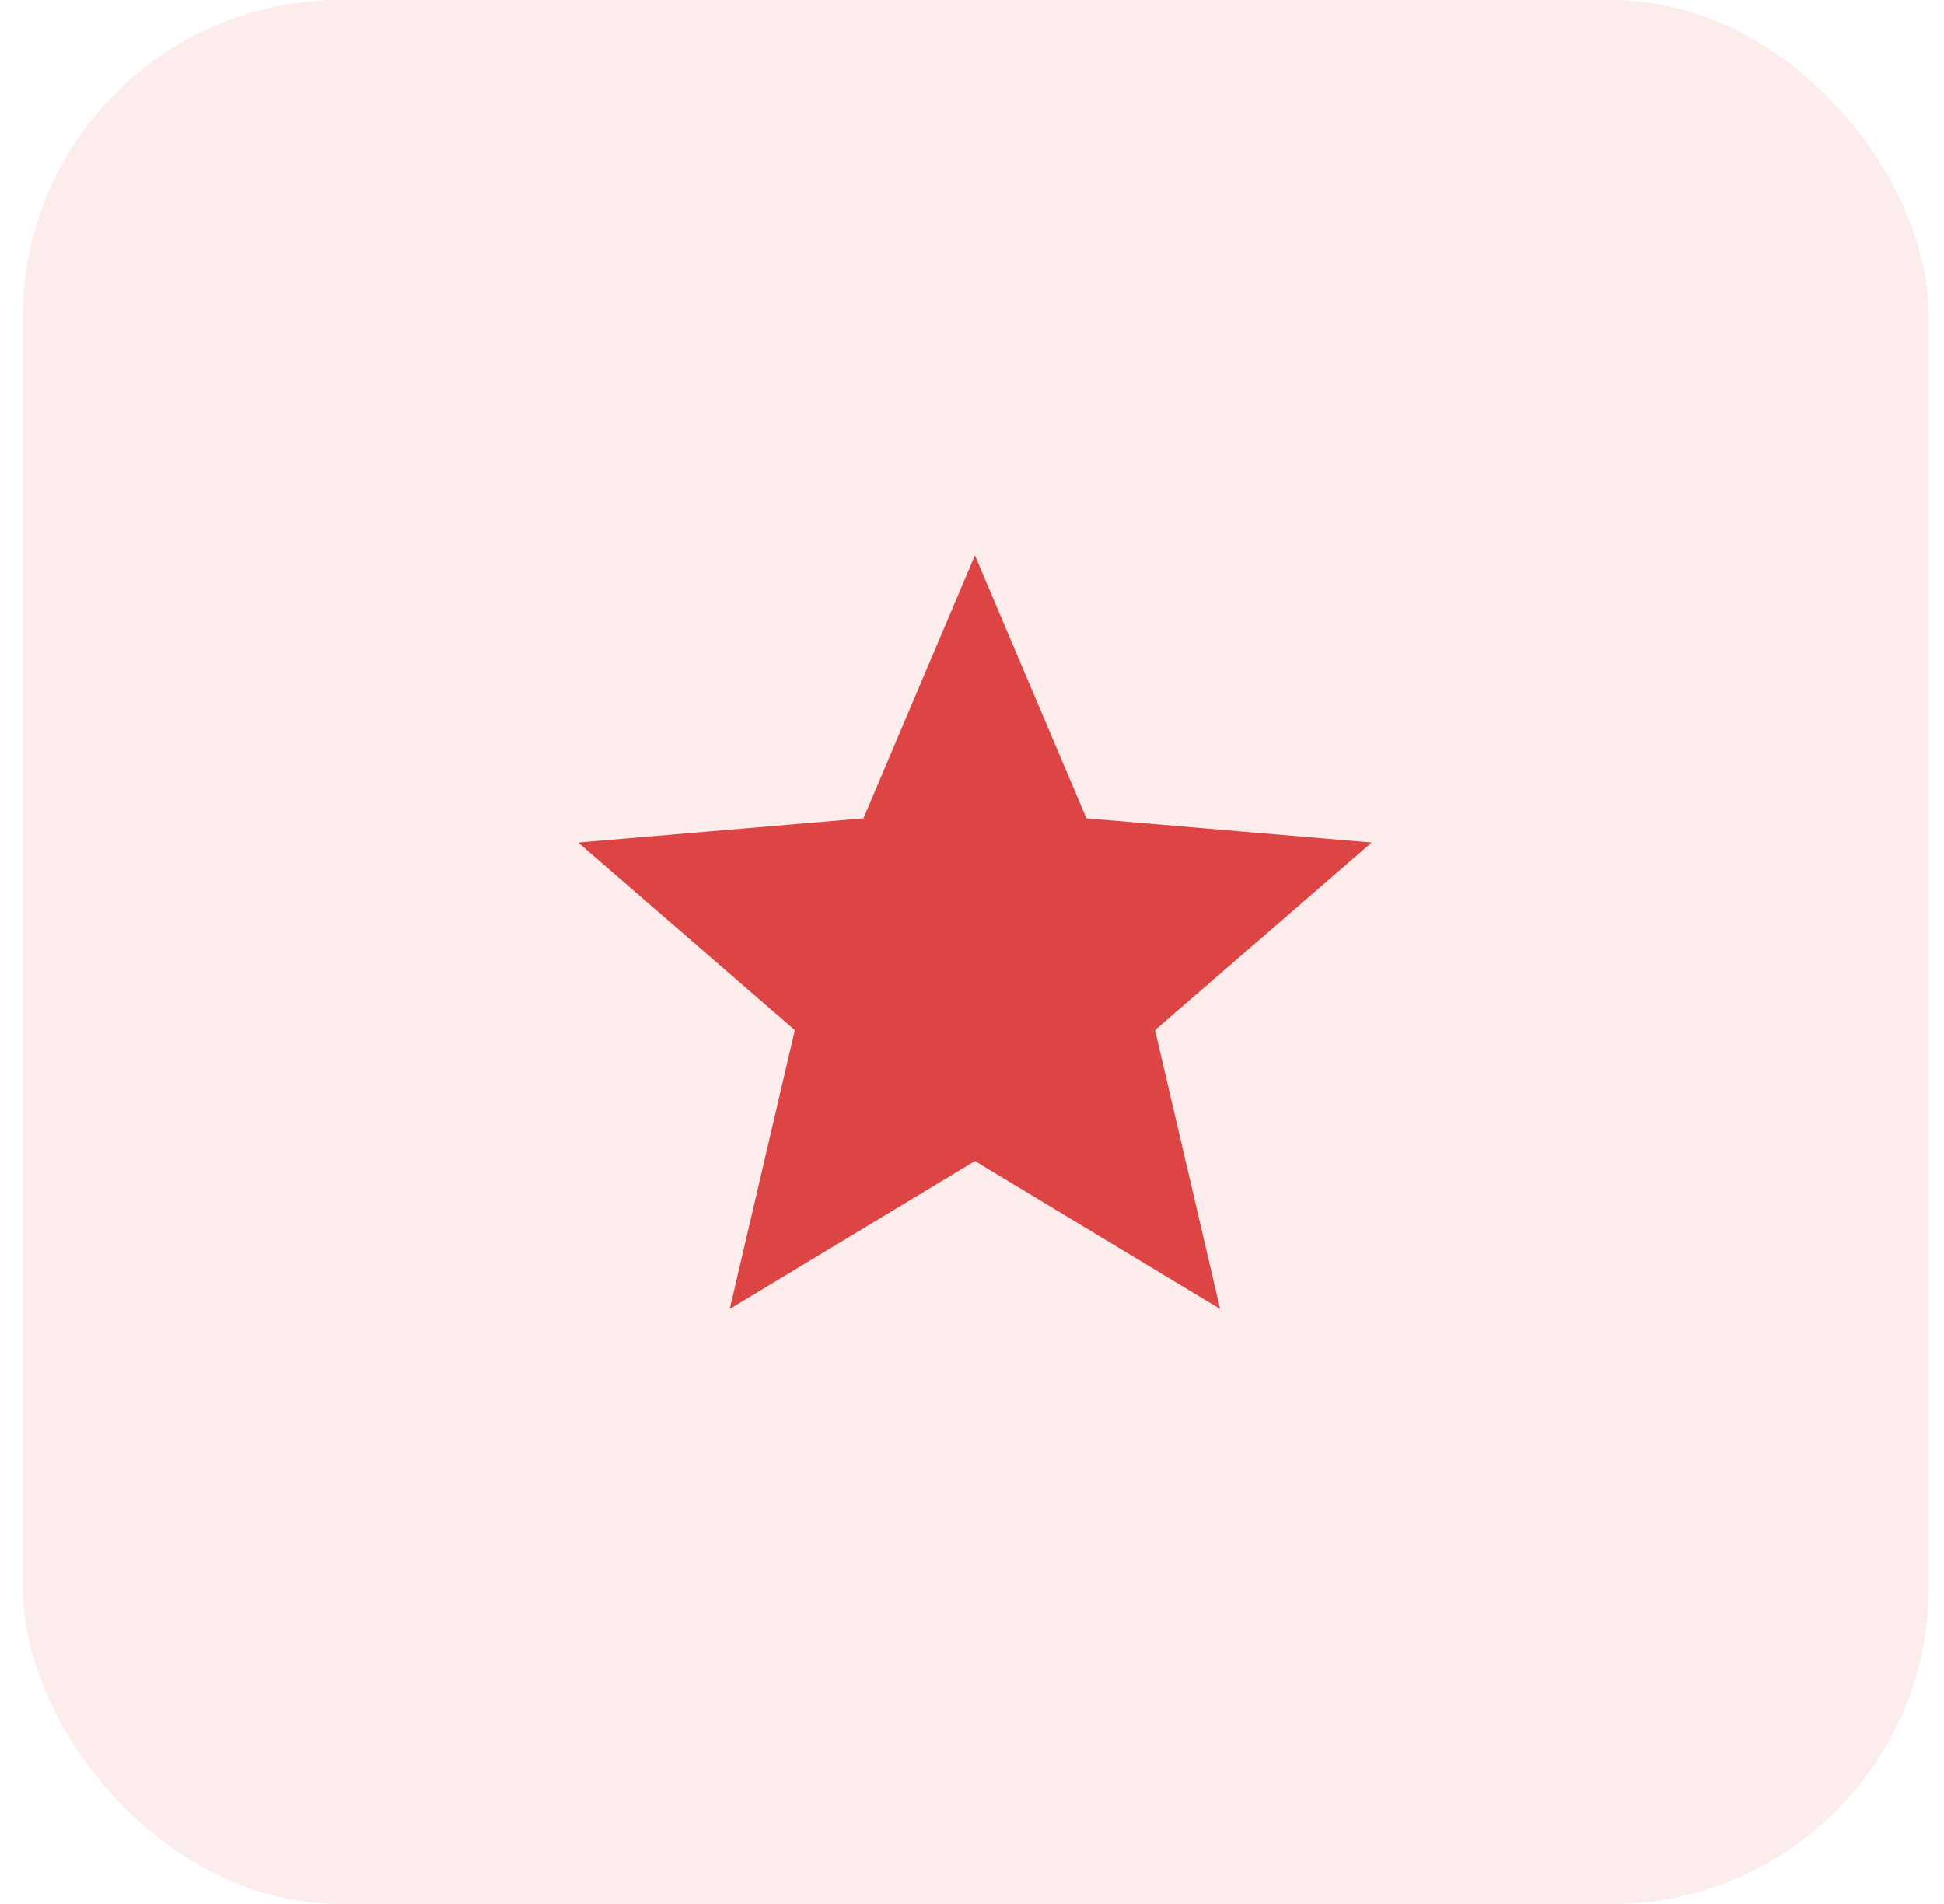
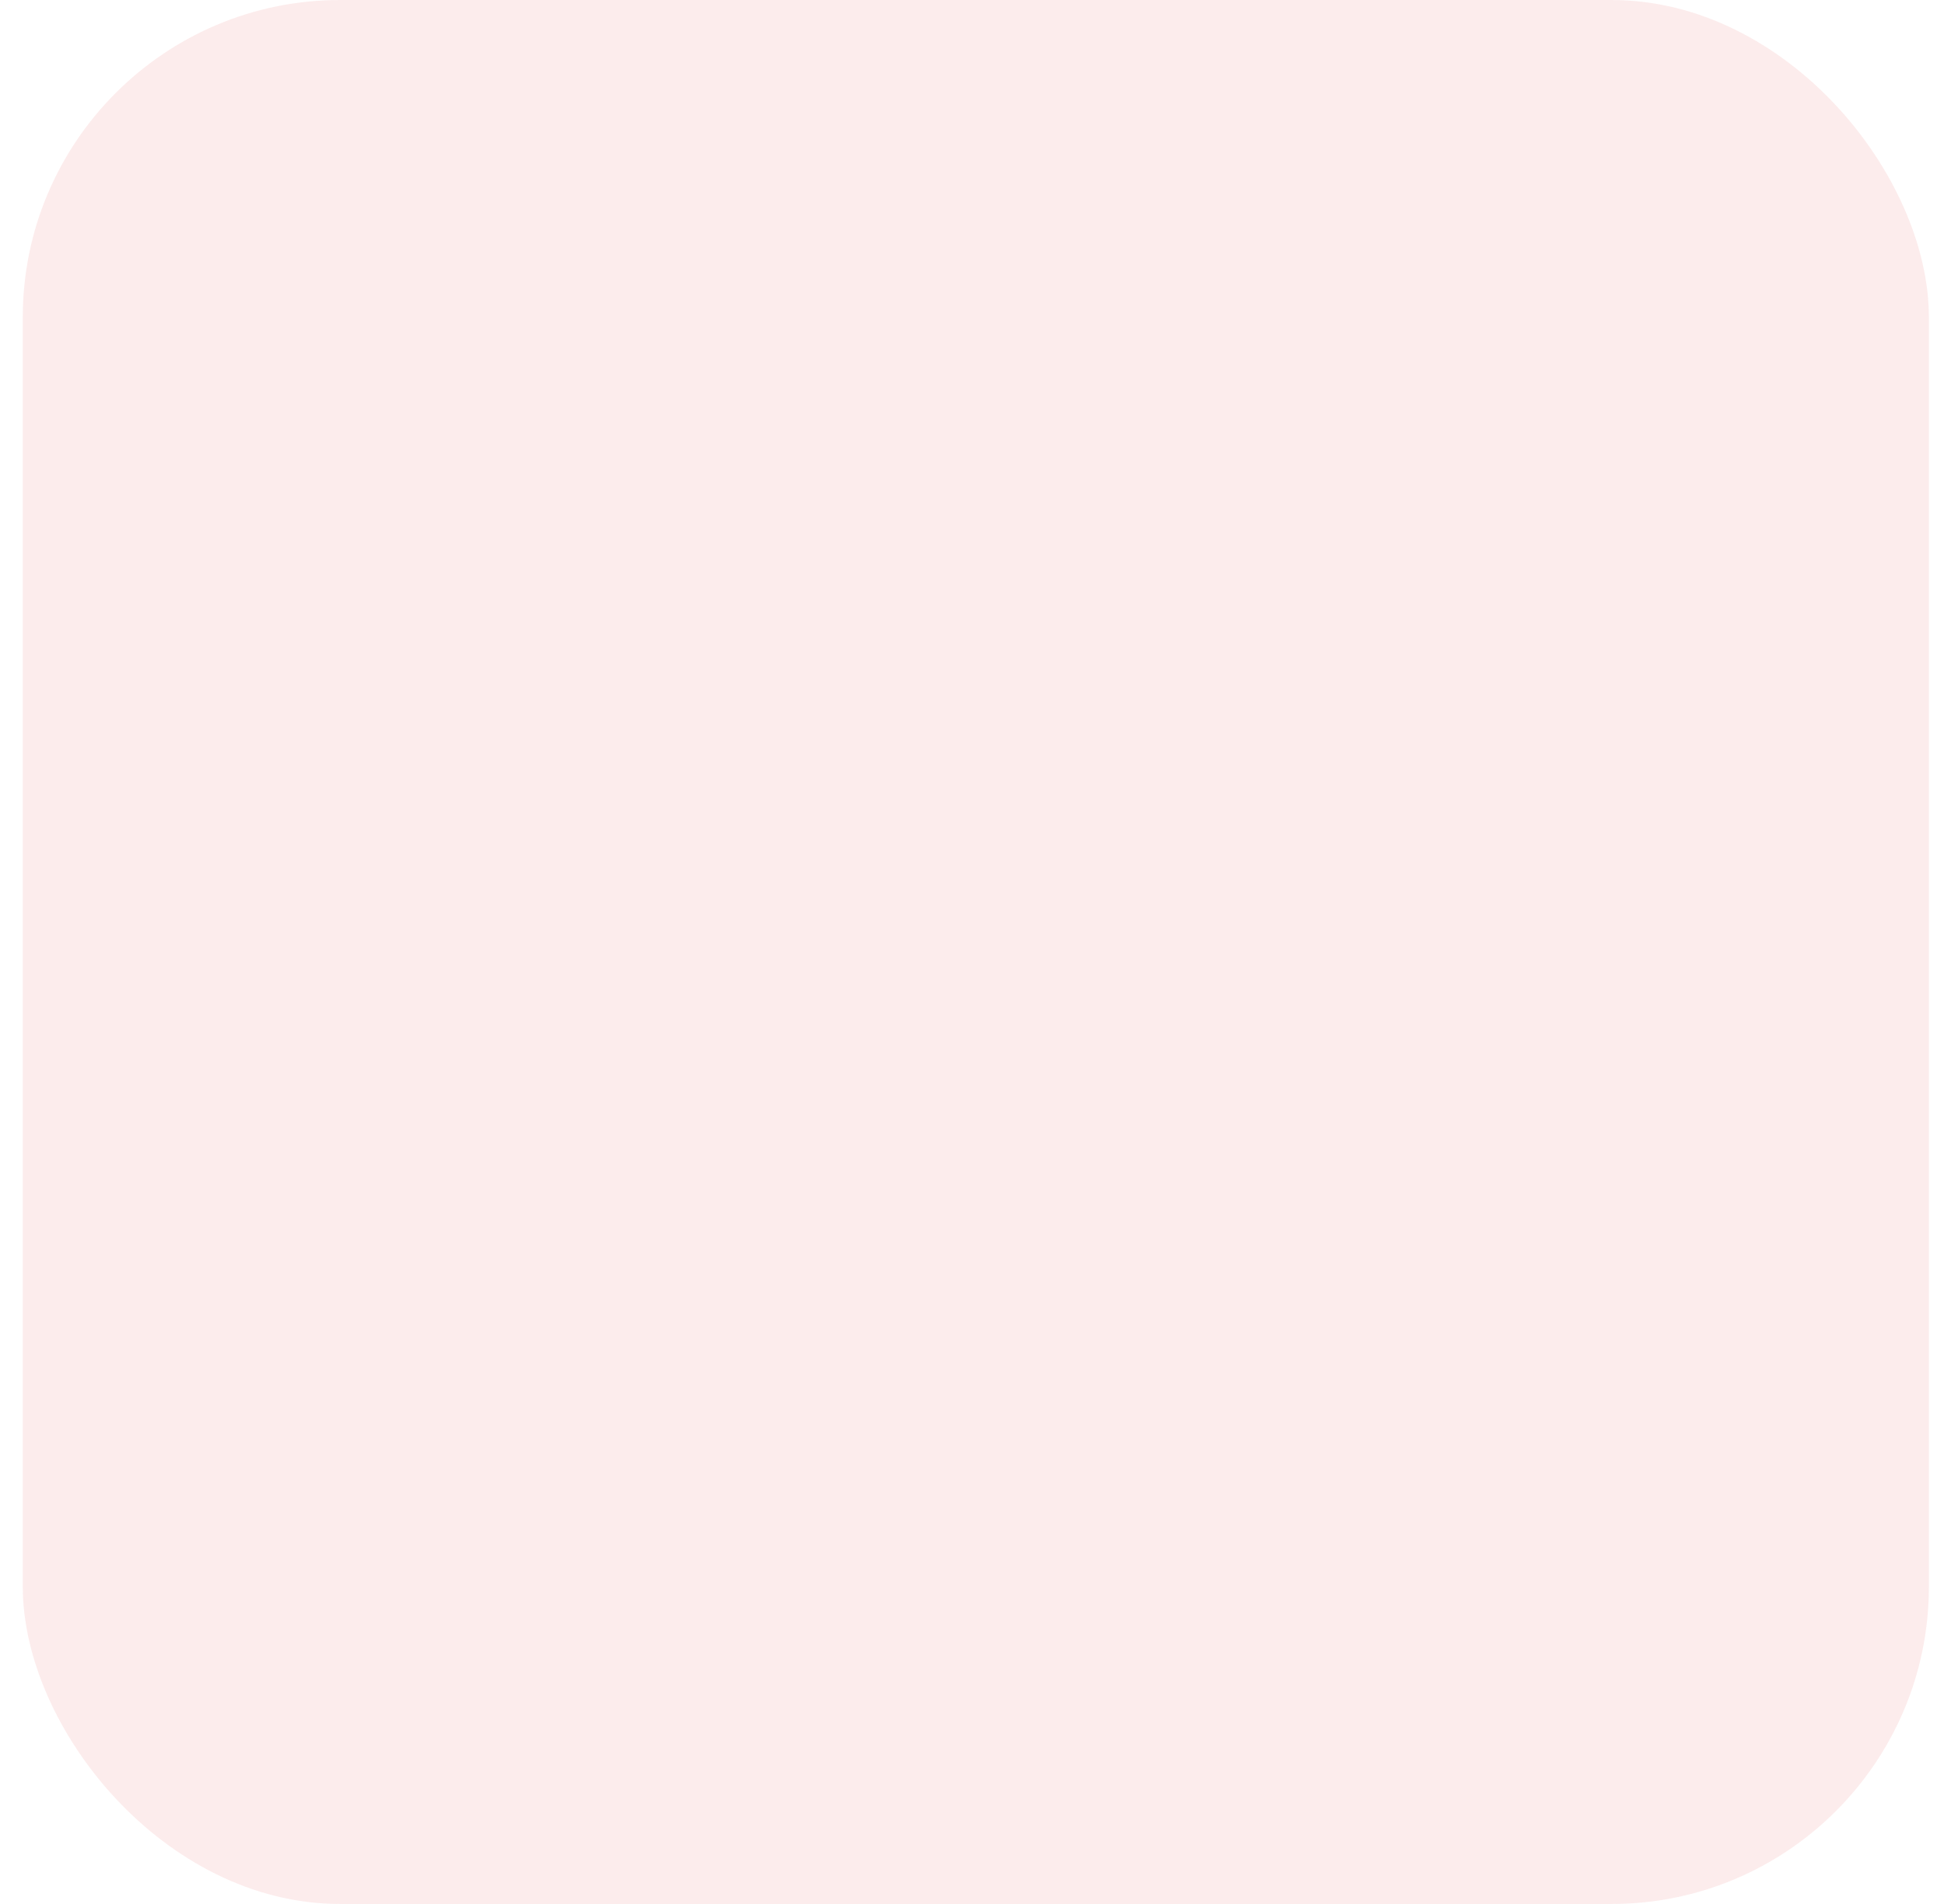
<svg xmlns="http://www.w3.org/2000/svg" width="49" height="48" viewBox="0 0 49 48" fill="none">
  <rect x="0.574" width="48.045" height="48" rx="8" fill="#DD4545" fill-opacity="0.1" />
-   <path d="M24.574 29.27L30.754 33L29.114 25.97L34.574 21.24L27.384 20.63L24.574 14L21.764 20.63L14.574 21.24L20.034 25.97L18.394 33L24.574 29.27Z" fill="#DD4545" />
</svg>